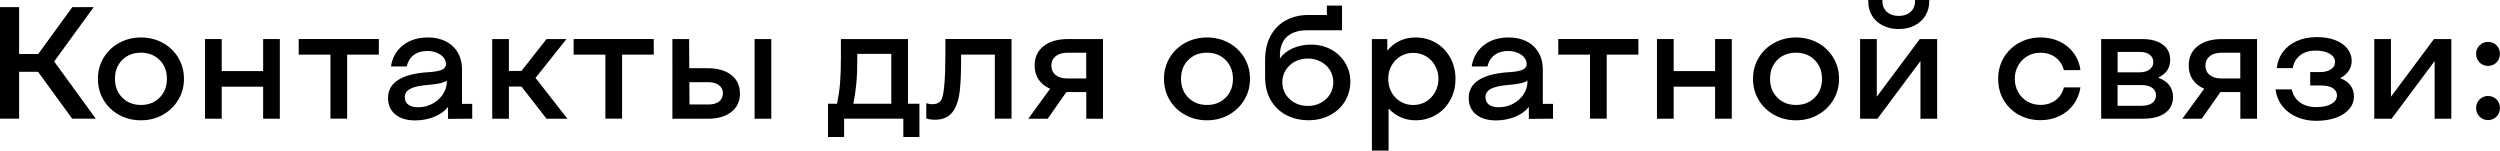
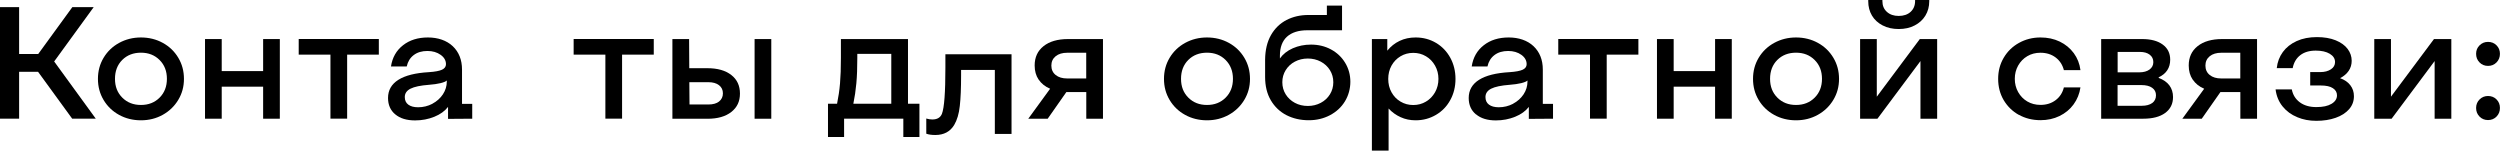
<svg xmlns="http://www.w3.org/2000/svg" id="_Слой_2" data-name="Слой 2" viewBox="0 0 423.74 25.52">
  <defs>
    <style> .cls-1 { stroke-width: 0px; } </style>
  </defs>
  <g id="_Слой_1-2" data-name="Слой 1">
    <g>
      <path class="cls-1" d="m0,1.21h3.24v7.94h3.24L12.26,1.21h3.62l-6.7,9.21,7.05,9.69h-4l-5.78-7.94h-3.21v7.94H0V1.21Z" />
      <path class="cls-1" d="m20.18,19.47c-1.11-.61-1.98-1.45-2.62-2.52-.64-1.07-.96-2.26-.96-3.58s.32-2.51.96-3.58c.64-1.07,1.52-1.91,2.63-2.52,1.12-.61,2.35-.92,3.7-.92s2.61.31,3.71.92c1.11.61,1.98,1.45,2.62,2.52.64,1.07.96,2.26.96,3.58s-.32,2.48-.96,3.55-1.52,1.92-2.63,2.54-2.35.93-3.7.93-2.61-.31-3.71-.92Zm6.87-2.92c.83-.83,1.24-1.89,1.24-3.19s-.41-2.36-1.24-3.19-1.88-1.24-3.16-1.24-2.35.41-3.17,1.23c-.82.82-1.23,1.89-1.23,3.2s.41,2.36,1.24,3.19c.83.83,1.88,1.24,3.16,1.24s2.33-.41,3.16-1.24Z" />
      <path class="cls-1" d="m34.75,6.62h2.83v5.43h7.02v-5.43h2.83v13.5h-2.83v-5.43h-7.02v5.43h-2.83V6.62Z" />
      <path class="cls-1" d="m56,9.26h-5.37v-2.65h13.58v2.65h-5.37v10.85h-2.83v-10.85Z" />
      <path class="cls-1" d="m67,19.39c-.82-.68-1.23-1.61-1.23-2.78,0-1.31.58-2.34,1.75-3.08s2.9-1.17,5.18-1.3c1.04-.07,1.79-.21,2.23-.42.44-.21.66-.52.66-.93,0-.63-.3-1.16-.91-1.59-.6-.43-1.35-.65-2.23-.65-.94,0-1.71.23-2.32.69-.61.46-1.01,1.1-1.19,1.93h-2.67c.23-1.51.91-2.71,2.04-3.59,1.12-.88,2.53-1.32,4.22-1.32s3.17.5,4.21,1.48c1.04.99,1.57,2.31,1.57,3.97v5.81h1.73v2.51l-4.1.03v-2.03c-.54.7-1.31,1.26-2.32,1.67s-2.1.62-3.27.62c-1.42,0-2.54-.34-3.36-1.03Zm6.29-1.81c.75-.4,1.34-.93,1.78-1.59.44-.67.66-1.39.66-2.16v-.19c-.14.16-.5.31-1.05.45-.56.13-1.21.23-1.94.28-1.46.11-2.51.33-3.16.66-.65.33-.97.81-.97,1.42,0,.56.2.99.59,1.28.4.3.95.45,1.67.45.86,0,1.67-.2,2.42-.59Z" />
-       <path class="cls-1" d="m83.43,6.62h2.83v5.4h2.13l4.24-5.4h3.38l-5.24,6.59,5.4,6.91h-3.54l-4.24-5.45h-2.13v5.45h-2.83V6.62Z" />
      <path class="cls-1" d="m102.6,9.26h-5.37v-2.65h13.58v2.65h-5.37v10.85h-2.83v-10.85Z" />
      <path class="cls-1" d="m116.8,6.62l.03,4.94h3.08c1.71,0,3.05.38,4.04,1.15.98.76,1.47,1.81,1.47,3.15s-.49,2.35-1.47,3.12c-.98.77-2.33,1.15-4.04,1.15h-5.94V6.62h2.83Zm5.08,10.58c.43-.34.65-.8.65-1.38s-.22-1.04-.66-1.38-1.04-.51-1.79-.51h-3.24l.03,3.78h3.21c.77,0,1.38-.17,1.81-.51Zm6.02-10.58h2.83v13.5h-2.83V6.62Z" />
      <path class="cls-1" d="m141.88,17.58c.23-1.12.4-2.26.5-3.44.1-1.18.15-2.61.15-4.31v-3.21h11.37v10.96h1.94v5.64h-2.73v-3.11h-10.04v3.11h-2.73v-5.64h1.54Zm9.18-8.45h-5.75v.7c0,1.66-.05,3.08-.16,4.28-.11,1.2-.28,2.35-.51,3.47h6.43v-8.45Z" />
-       <path class="cls-1" d="m157,20.09v-2.59c.36.11.7.16,1.03.16.81,0,1.35-.31,1.62-.95.4-1.03.59-3.64.59-7.83v-2.27h11.21v13.5h-2.83v-10.85h-5.72v.94c0,2.14-.07,3.87-.22,5.18-.14,1.31-.46,2.38-.95,3.21-.68,1.13-1.75,1.7-3.19,1.7-.63,0-1.14-.07-1.54-.22Z" />
+       <path class="cls-1" d="m157,20.09c.36.11.7.16,1.03.16.81,0,1.35-.31,1.62-.95.4-1.03.59-3.64.59-7.83v-2.27h11.21v13.5h-2.83v-10.85h-5.72v.94c0,2.14-.07,3.87-.22,5.18-.14,1.31-.46,2.38-.95,3.21-.68,1.13-1.75,1.7-3.19,1.7-.63,0-1.14-.07-1.54-.22Z" />
      <path class="cls-1" d="m176.04,13.49c-.45-.67-.67-1.47-.67-2.39,0-1.39.5-2.48,1.51-3.28,1.01-.8,2.39-1.2,4.16-1.2h5.91v13.5h-2.83v-4.51h-3.38l-3.16,4.51h-3.29l3.7-5.08c-.85-.36-1.49-.88-1.94-1.55Zm8.07-4.55h-3.21c-.83,0-1.49.2-1.97.59-.49.4-.73.93-.73,1.59s.24,1.2.73,1.59c.49.4,1.14.59,1.97.59h3.21v-4.37Z" />
      <path class="cls-1" d="m200.87,19.47c-1.11-.61-1.98-1.45-2.62-2.52-.64-1.07-.96-2.26-.96-3.58s.32-2.51.96-3.58c.64-1.07,1.52-1.91,2.63-2.52,1.12-.61,2.35-.92,3.7-.92s2.61.31,3.71.92c1.11.61,1.98,1.45,2.62,2.52.64,1.07.96,2.26.96,3.58s-.32,2.48-.96,3.55c-.64,1.07-1.52,1.92-2.63,2.54-1.12.62-2.35.93-3.7.93s-2.61-.31-3.71-.92Zm6.87-2.92c.83-.83,1.24-1.89,1.24-3.19s-.42-2.36-1.24-3.19c-.83-.83-1.88-1.24-3.16-1.24s-2.35.41-3.17,1.23-1.23,1.89-1.23,3.2.41,2.36,1.24,3.19c.83.83,1.88,1.24,3.16,1.24s2.33-.41,3.16-1.24Z" />
      <path class="cls-1" d="m218.05,19.52c-1.12-.58-2-1.42-2.65-2.52-.65-1.11-.97-2.43-.97-3.96v-2.94c.02-1.64.35-3.02,1-4.16.65-1.13,1.53-1.98,2.63-2.55,1.11-.57,2.34-.85,3.71-.85h3.13V.95h2.57v4.18h-5.89c-1.49,0-2.64.37-3.44,1.09-.8.73-1.2,1.8-1.2,3.2v.49c.52-.74,1.25-1.31,2.19-1.73.94-.41,1.96-.62,3.08-.62,1.24,0,2.37.27,3.39.82,1.02.55,1.82,1.31,2.4,2.27.58.96.88,2.03.88,3.2s-.31,2.33-.92,3.33-1.46,1.78-2.54,2.35c-1.08.57-2.28.85-3.59.85-1.4,0-2.66-.29-3.78-.86Zm5.82-2.09c.66-.35,1.17-.83,1.55-1.44s.57-1.3.57-2.05-.19-1.44-.57-2.05c-.38-.61-.9-1.09-1.55-1.44-.66-.35-1.39-.53-2.2-.53s-1.54.18-2.2.53c-.66.35-1.17.83-1.55,1.44-.38.61-.57,1.3-.57,2.05s.19,1.44.57,2.05.9,1.09,1.55,1.44,1.39.53,2.2.53,1.54-.18,2.2-.53Z" />
      <path class="cls-1" d="m235.14,6.62v1.97c.58-.72,1.27-1.27,2.09-1.66.82-.39,1.72-.58,2.71-.58,1.28,0,2.43.31,3.46.92,1.03.61,1.83,1.45,2.42,2.52.58,1.07.88,2.26.88,3.58s-.29,2.51-.88,3.58c-.58,1.07-1.39,1.91-2.43,2.52-1.04.61-2.18.92-3.44.92-.92,0-1.77-.17-2.55-.53-.78-.35-1.46-.84-2.04-1.47v7.13h-2.83V6.62h2.62Zm6.56,10.6c.65-.39,1.16-.92,1.54-1.59.38-.68.57-1.43.57-2.25s-.19-1.58-.57-2.25c-.38-.67-.89-1.21-1.54-1.59-.65-.39-1.37-.58-2.16-.58s-1.51.19-2.16.58c-.65.39-1.16.92-1.53,1.59-.37.68-.55,1.43-.55,2.25s.18,1.58.55,2.25c.37.67.88,1.21,1.53,1.59.65.39,1.37.58,2.16.58s1.51-.19,2.16-.58Z" />
      <path class="cls-1" d="m250.17,19.39c-.82-.68-1.23-1.61-1.23-2.78,0-1.31.58-2.34,1.75-3.08s2.9-1.17,5.18-1.3c1.04-.07,1.79-.21,2.23-.42.44-.21.66-.52.66-.93,0-.63-.3-1.16-.9-1.59-.6-.43-1.35-.65-2.23-.65-.94,0-1.71.23-2.32.69s-1.01,1.1-1.19,1.93h-2.67c.23-1.51.91-2.71,2.04-3.59,1.12-.88,2.53-1.32,4.23-1.32s3.17.5,4.21,1.48c1.04.99,1.57,2.31,1.57,3.97v5.81h1.73v2.51l-4.1.03v-2.03c-.54.7-1.31,1.26-2.32,1.67-1.01.41-2.1.62-3.27.62-1.42,0-2.54-.34-3.36-1.03Zm6.29-1.81c.75-.4,1.34-.93,1.78-1.59.44-.67.66-1.39.66-2.16v-.19c-.14.16-.5.31-1.05.45-.56.13-1.21.23-1.94.28-1.46.11-2.51.33-3.16.66-.65.33-.97.81-.97,1.42,0,.56.2.99.59,1.28.4.3.95.45,1.67.45.86,0,1.67-.2,2.42-.59Z" />
      <path class="cls-1" d="m269.49,9.26h-5.37v-2.65h13.58v2.65h-5.37v10.85h-2.83v-10.85Z" />
      <path class="cls-1" d="m280.85,6.62h2.83v5.43h7.02v-5.43h2.83v13.5h-2.83v-5.43h-7.02v5.43h-2.83V6.62Z" />
      <path class="cls-1" d="m300.71,19.47c-1.11-.61-1.98-1.45-2.62-2.52-.64-1.07-.96-2.26-.96-3.58s.32-2.51.96-3.58c.64-1.07,1.52-1.91,2.63-2.52,1.12-.61,2.35-.92,3.7-.92s2.61.31,3.71.92c1.11.61,1.98,1.45,2.62,2.52.64,1.07.96,2.26.96,3.58s-.32,2.48-.96,3.55-1.52,1.92-2.63,2.54-2.35.93-3.7.93-2.61-.31-3.71-.92Zm6.87-2.92c.83-.83,1.24-1.89,1.24-3.19s-.41-2.36-1.24-3.19-1.88-1.24-3.16-1.24-2.35.41-3.17,1.23c-.82.82-1.23,1.89-1.23,3.2s.41,2.36,1.24,3.19c.83.83,1.88,1.24,3.16,1.24s2.33-.41,3.16-1.24Z" />
      <path class="cls-1" d="m315.28,6.62h2.83v9.77l7.29-9.77h2.94v13.5h-2.83v-9.77l-7.29,9.77h-2.94V6.62Zm3.82-2.31c-.78-.41-1.39-.96-1.81-1.67s-.63-1.52-.63-2.42v-.22h2.4v.19c0,.76.25,1.36.76,1.82s1.17.69,2,.69,1.52-.23,2.02-.69.76-1.07.76-1.82v-.19h2.4v.22c0,.9-.22,1.71-.65,2.42-.43.71-1.04,1.27-1.82,1.67-.78.41-1.69.61-2.71.61s-1.93-.2-2.71-.61Z" />
      <path class="cls-1" d="m342.18,19.47c-1.09-.61-1.94-1.45-2.57-2.51-.62-1.06-.93-2.26-.93-3.59s.31-2.51.94-3.58c.63-1.07,1.49-1.91,2.59-2.52,1.1-.61,2.31-.92,3.64-.92,1.21,0,2.29.23,3.27.7.97.47,1.76,1.12,2.38,1.96.61.84.99,1.79,1.13,2.88h-2.81c-.23-.9-.7-1.62-1.4-2.15-.7-.53-1.56-.8-2.57-.8-.83,0-1.57.19-2.23.58-.66.39-1.17.92-1.55,1.59-.38.68-.57,1.43-.57,2.25s.19,1.58.57,2.25c.38.67.9,1.21,1.55,1.59s1.4.58,2.23.58c1.01,0,1.87-.27,2.58-.81s1.17-1.26,1.39-2.16h2.81c-.16,1.08-.55,2.04-1.17,2.89-.62.85-1.42,1.5-2.39,1.97s-2.04.7-3.21.7c-1.37,0-2.6-.31-3.69-.92Z" />
      <path class="cls-1" d="m363.09,6.62c1.48,0,2.64.31,3.48.93.85.62,1.27,1.48,1.27,2.58,0,.68-.17,1.28-.5,1.78-.33.5-.82.9-1.45,1.19v.11c.79.29,1.4.71,1.81,1.26s.62,1.21.62,1.98c0,1.15-.45,2.05-1.34,2.7-.89.65-2.13.97-3.71.97h-7.13V6.62h6.94Zm1.24,5.17c.43-.32.65-.73.65-1.26s-.2-.94-.61-1.26c-.4-.31-.96-.47-1.66-.47h-3.78v3.46h3.67c.72,0,1.3-.16,1.73-.47Zm.47,5.67c.42-.32.63-.75.63-1.31s-.22-.96-.65-1.27c-.43-.31-1.04-.46-1.81-.46h-4.05v3.51h4.1c.76,0,1.34-.16,1.77-.47Z" />
      <path class="cls-1" d="m371.65,13.49c-.45-.67-.67-1.47-.67-2.39,0-1.39.5-2.48,1.51-3.28,1.01-.8,2.39-1.2,4.16-1.2h5.91v13.5h-2.83v-4.51h-3.38l-3.16,4.51h-3.29l3.7-5.08c-.85-.36-1.49-.88-1.94-1.55Zm8.07-4.55h-3.21c-.83,0-1.49.2-1.97.59-.49.4-.73.93-.73,1.59s.24,1.2.73,1.59c.49.4,1.14.59,1.97.59h3.21v-4.37Z" />
      <path class="cls-1" d="m389.38,19.86c-1-.4-1.83-1.01-2.48-1.81s-1.06-1.77-1.2-2.9h2.75c.18.92.63,1.65,1.36,2.19.73.54,1.66.81,2.79.81s1.96-.18,2.58-.55.93-.85.93-1.44c0-.5-.23-.91-.69-1.21-.46-.31-1.15-.46-2.07-.46h-1.78v-2.27h1.7c.74,0,1.34-.16,1.81-.47.47-.31.7-.72.7-1.23,0-.58-.3-1.04-.89-1.4s-1.39-.54-2.38-.54c-1.08,0-1.96.26-2.63.78-.67.52-1.1,1.25-1.28,2.19h-2.7c.11-1.03.45-1.93,1.03-2.73.58-.79,1.36-1.41,2.35-1.86s2.13-.67,3.43-.67c1.22,0,2.28.18,3.17.54.89.36,1.57.85,2.03,1.46.46.61.69,1.29.69,2.02,0,.63-.17,1.2-.51,1.7-.34.5-.83.92-1.46,1.24.76.27,1.34.67,1.74,1.2.41.53.61,1.15.61,1.85,0,.85-.27,1.58-.82,2.21-.55.63-1.31,1.12-2.28,1.46-.97.34-2.06.51-3.27.51s-2.23-.2-3.23-.61Z" />
      <path class="cls-1" d="m402.43,6.62h2.83v9.77l7.29-9.77h2.94v13.5h-2.83v-9.77l-7.29,9.77h-2.94V6.62Z" />
      <path class="cls-1" d="m420.27,10.58c-.39-.4-.58-.88-.58-1.46s.2-1.06.59-1.44c.4-.39.87-.58,1.43-.58s1.06.19,1.44.58c.39.39.58.87.58,1.44s-.19,1.06-.58,1.46c-.39.4-.87.59-1.44.59s-1.06-.2-1.44-.59Zm0,9.18c-.39-.4-.58-.88-.58-1.46s.2-1.06.59-1.45c.4-.39.87-.58,1.43-.58s1.06.19,1.44.58c.39.39.58.87.58,1.45s-.19,1.06-.58,1.46c-.39.4-.87.59-1.44.59s-1.06-.2-1.44-.59Z" />
    </g>
  </g>
</svg>